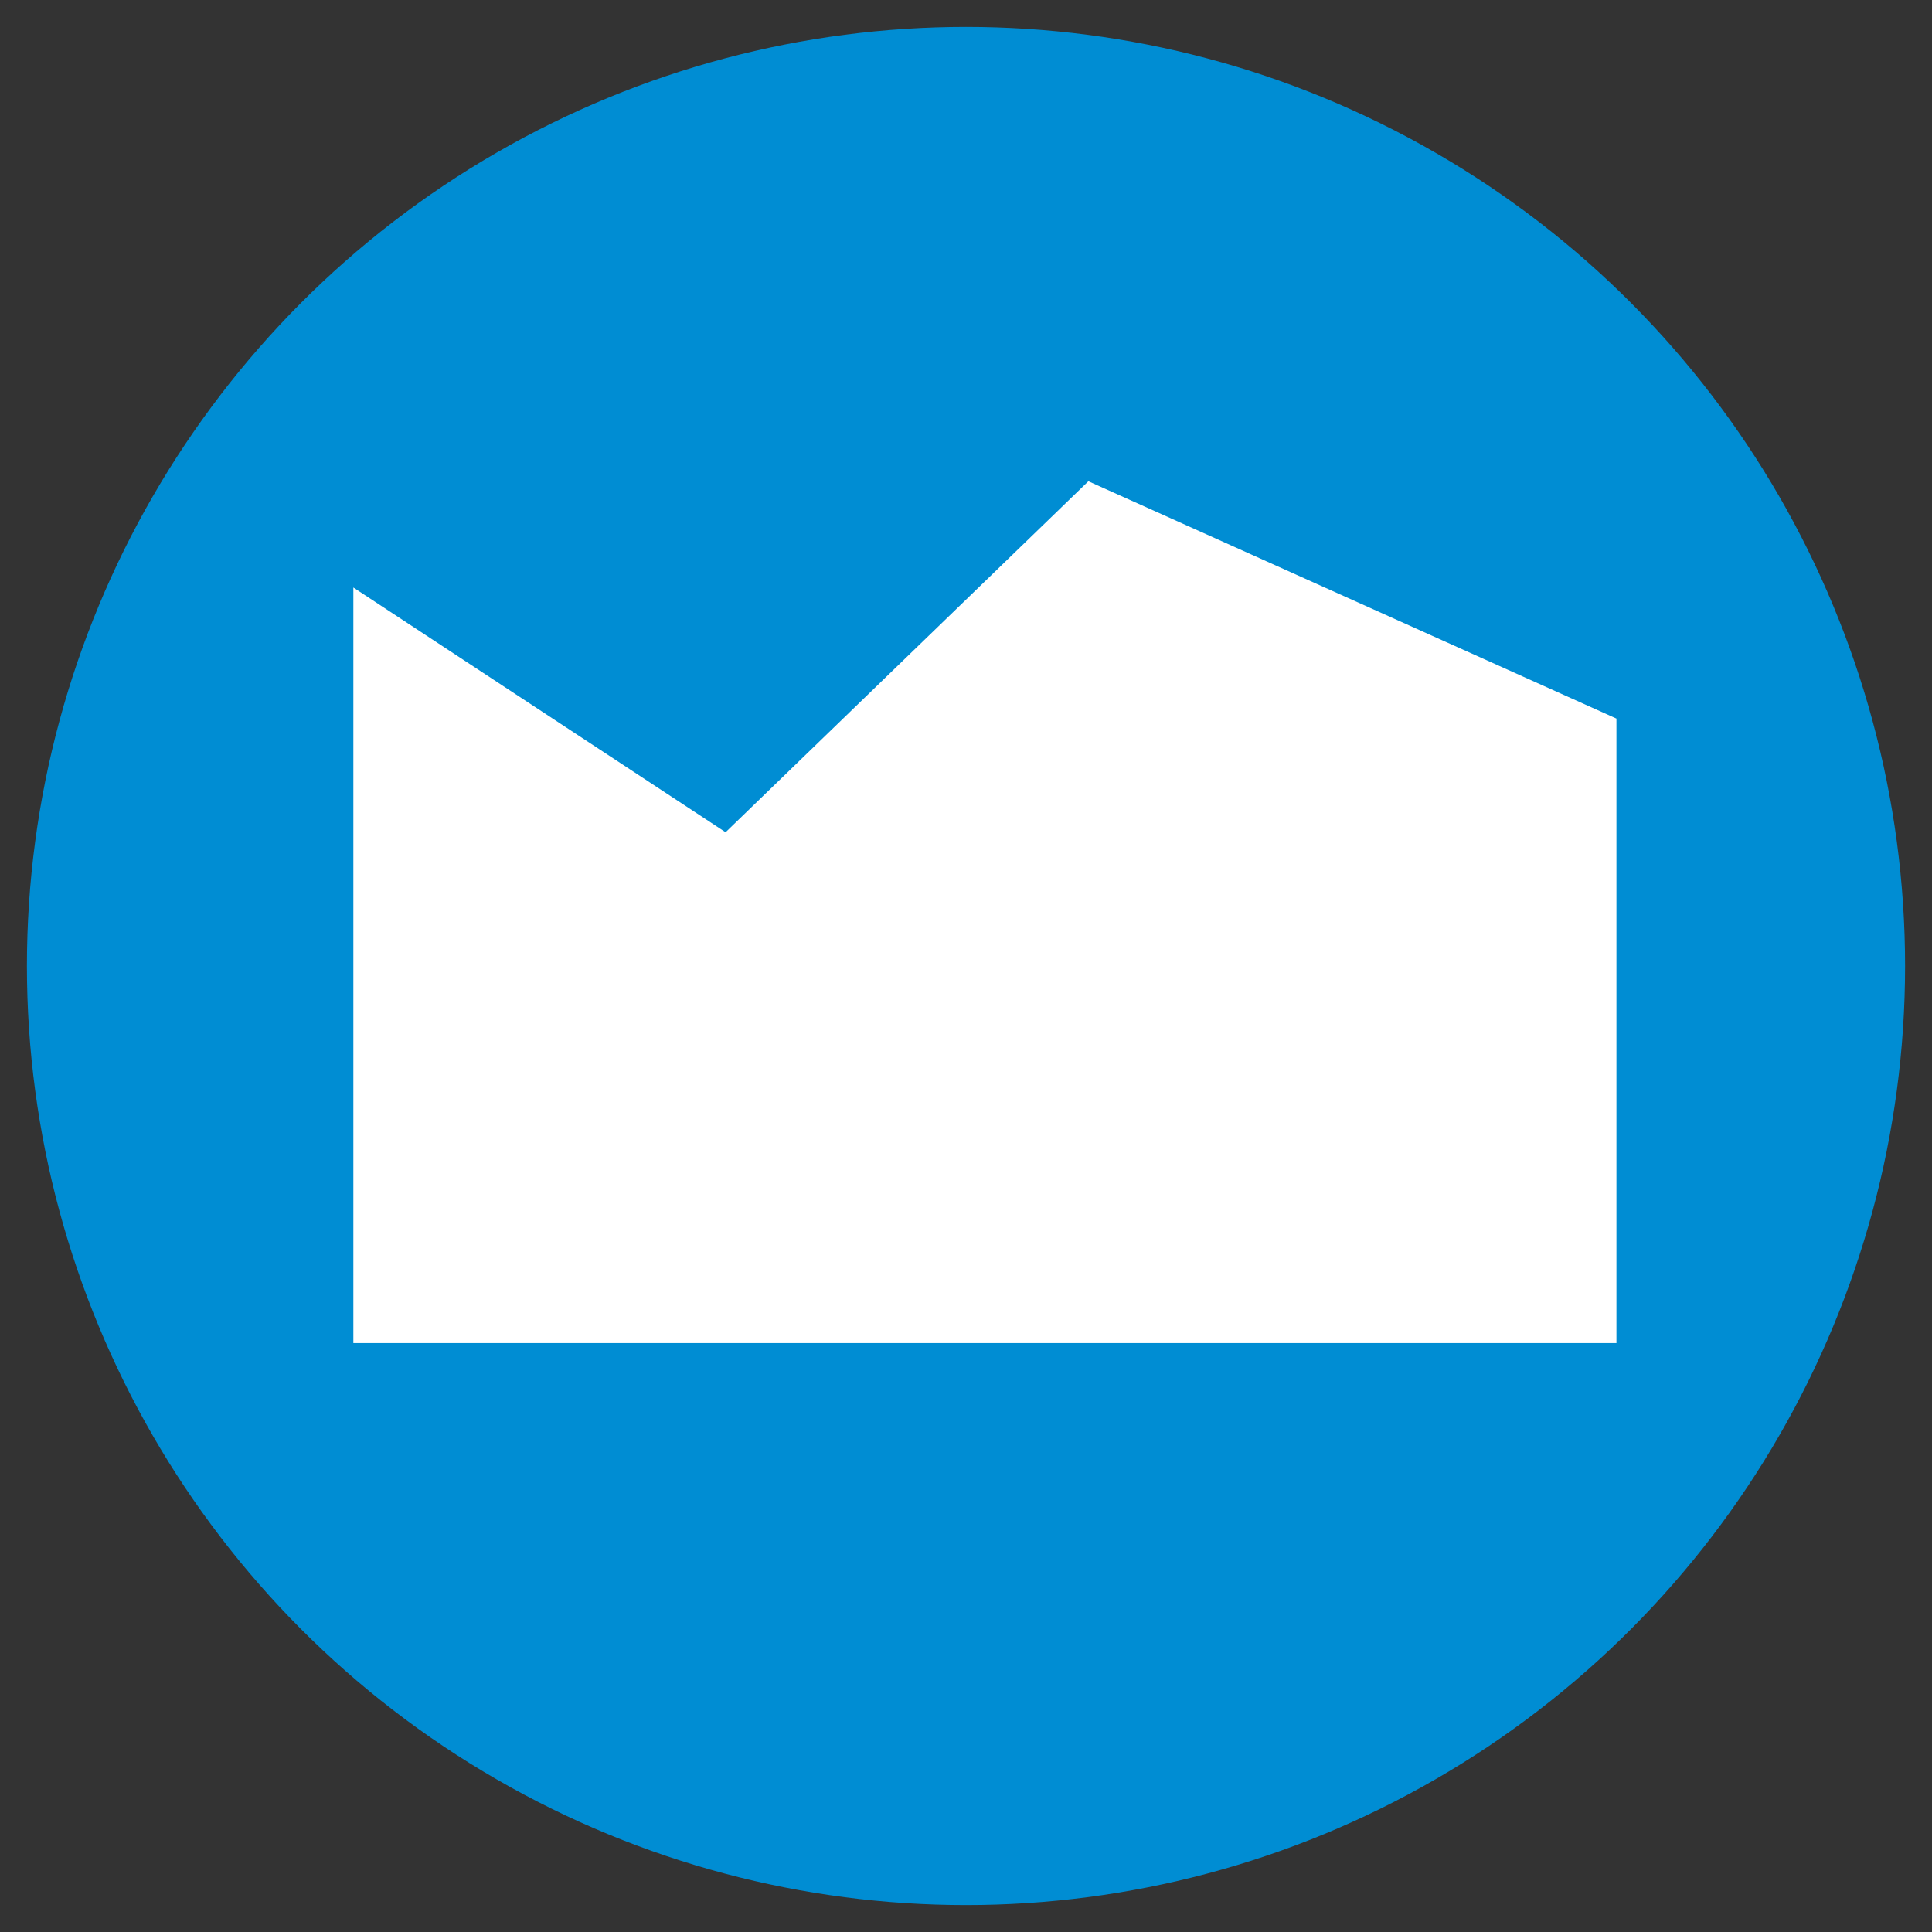
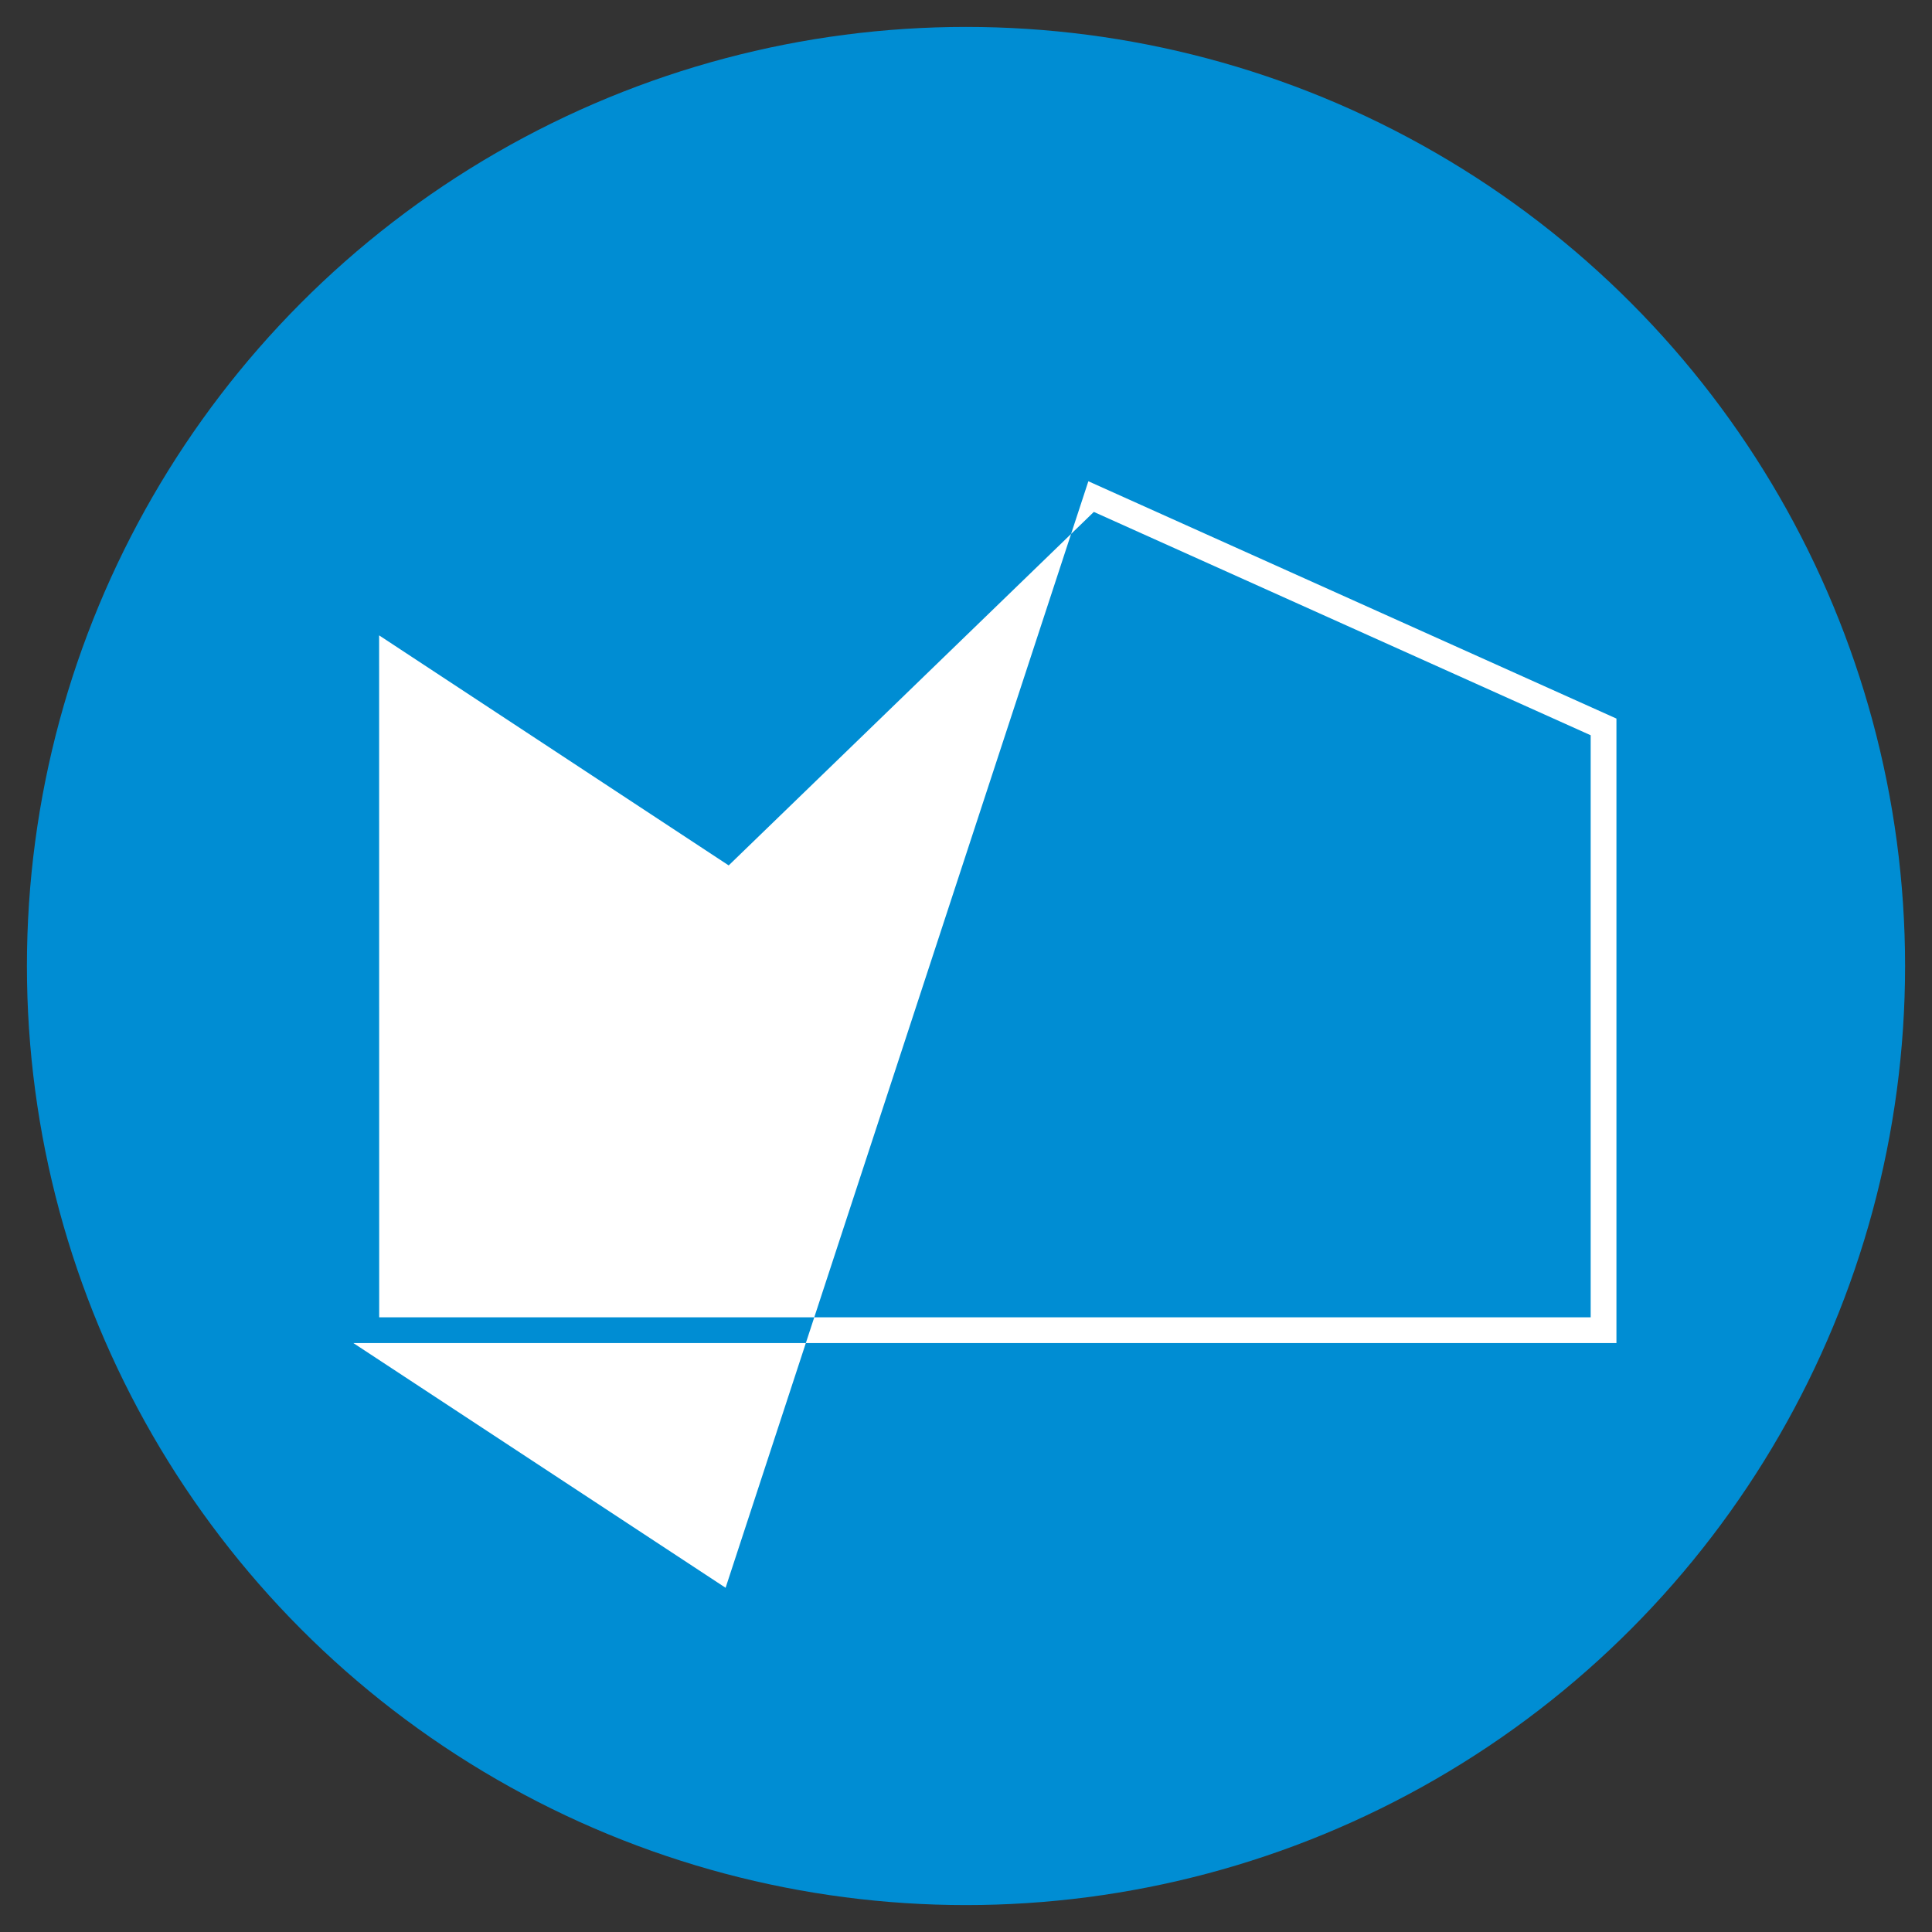
<svg xmlns="http://www.w3.org/2000/svg" id="Layer_1" data-name="Layer 1" viewBox="0 0 300 300">
  <rect x="0" y="0" width="300" height="300" fill="#333333" stroke="none" />
  <defs>
    <style>.cls-1{fill:#008dd3;}.cls-2{fill:#fff;}</style>
  </defs>
  <circle class="cls-1" cx="150" cy="150" r="145.82" />
-   <polygon class="cls-2" points="56.87 94.94 112.91 131.82 169.44 77.11 248.99 112.88 248.99 206.55 56.87 206.55 56.87 94.94" />
-   <path class="cls-2" d="M251,208.55H54.87V91.23l57.8,38L169,74.73l82,36.85Zm-192.12-4H247V114.17L169.85,79.49l-56.7,54.89L58.87,98.66Z" />
+   <path class="cls-2" d="M251,208.55H54.87l57.8,38L169,74.73l82,36.85Zm-192.12-4H247V114.17L169.85,79.49l-56.7,54.89L58.87,98.66Z" />
</svg>